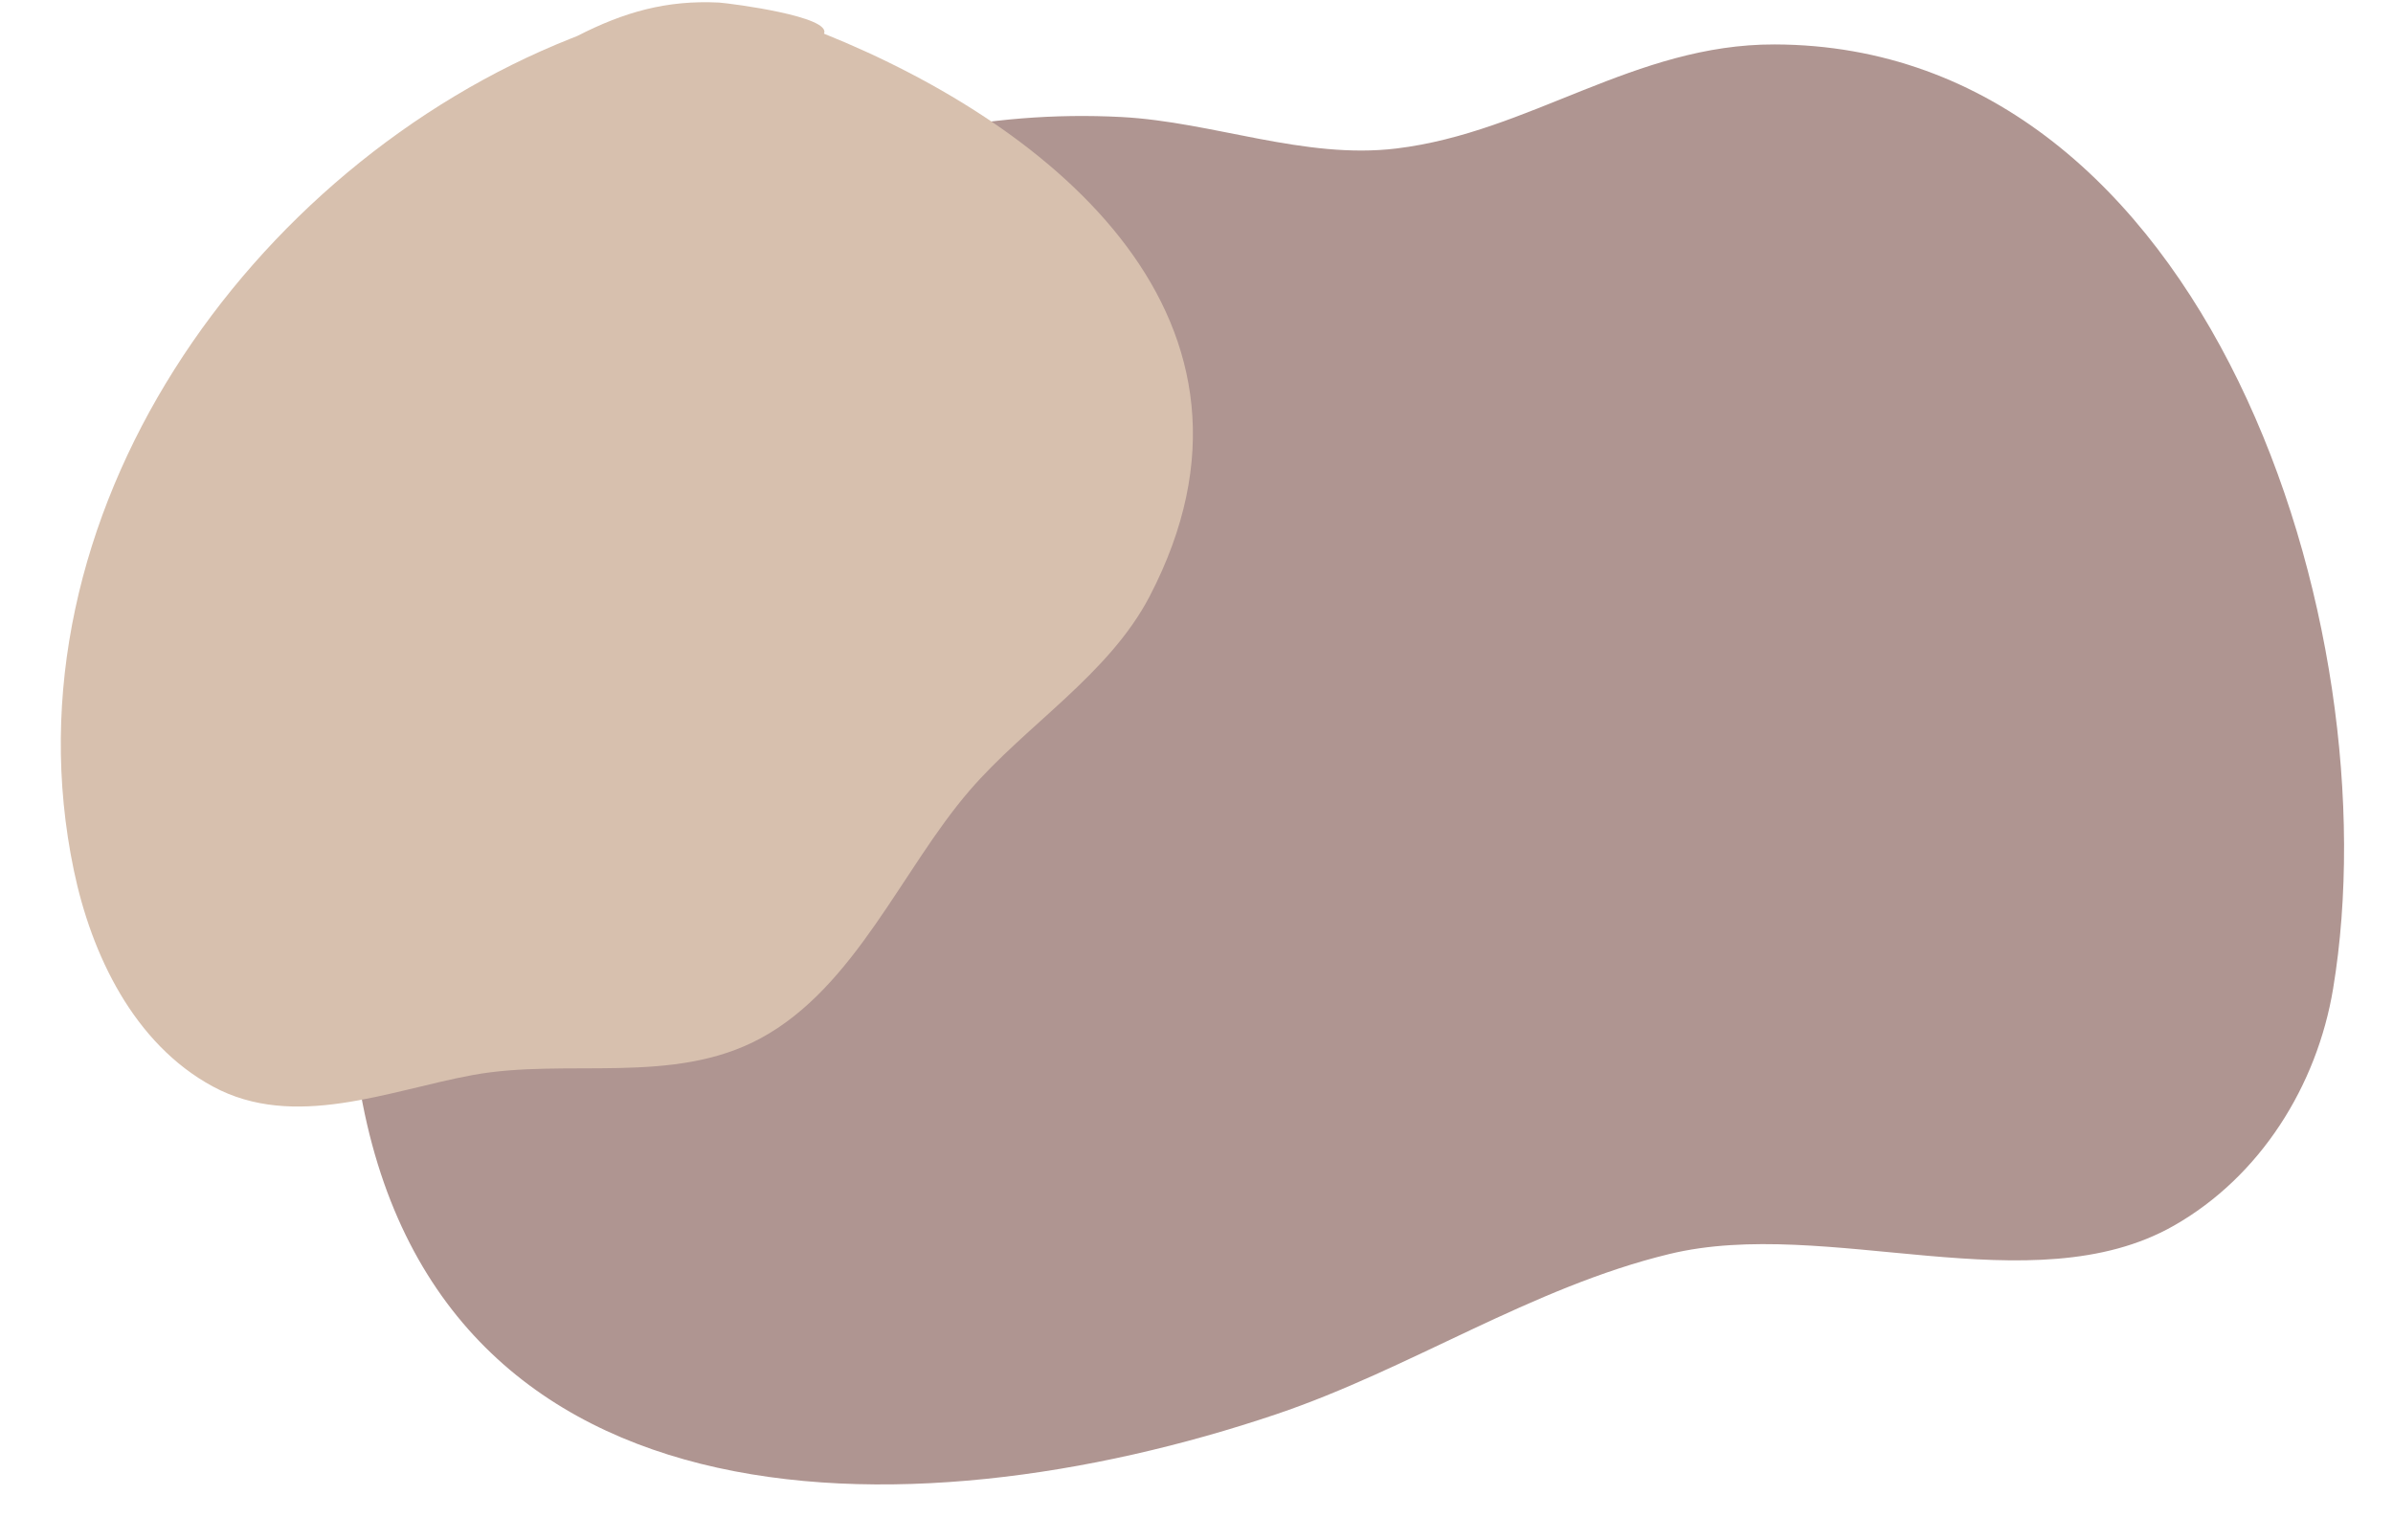
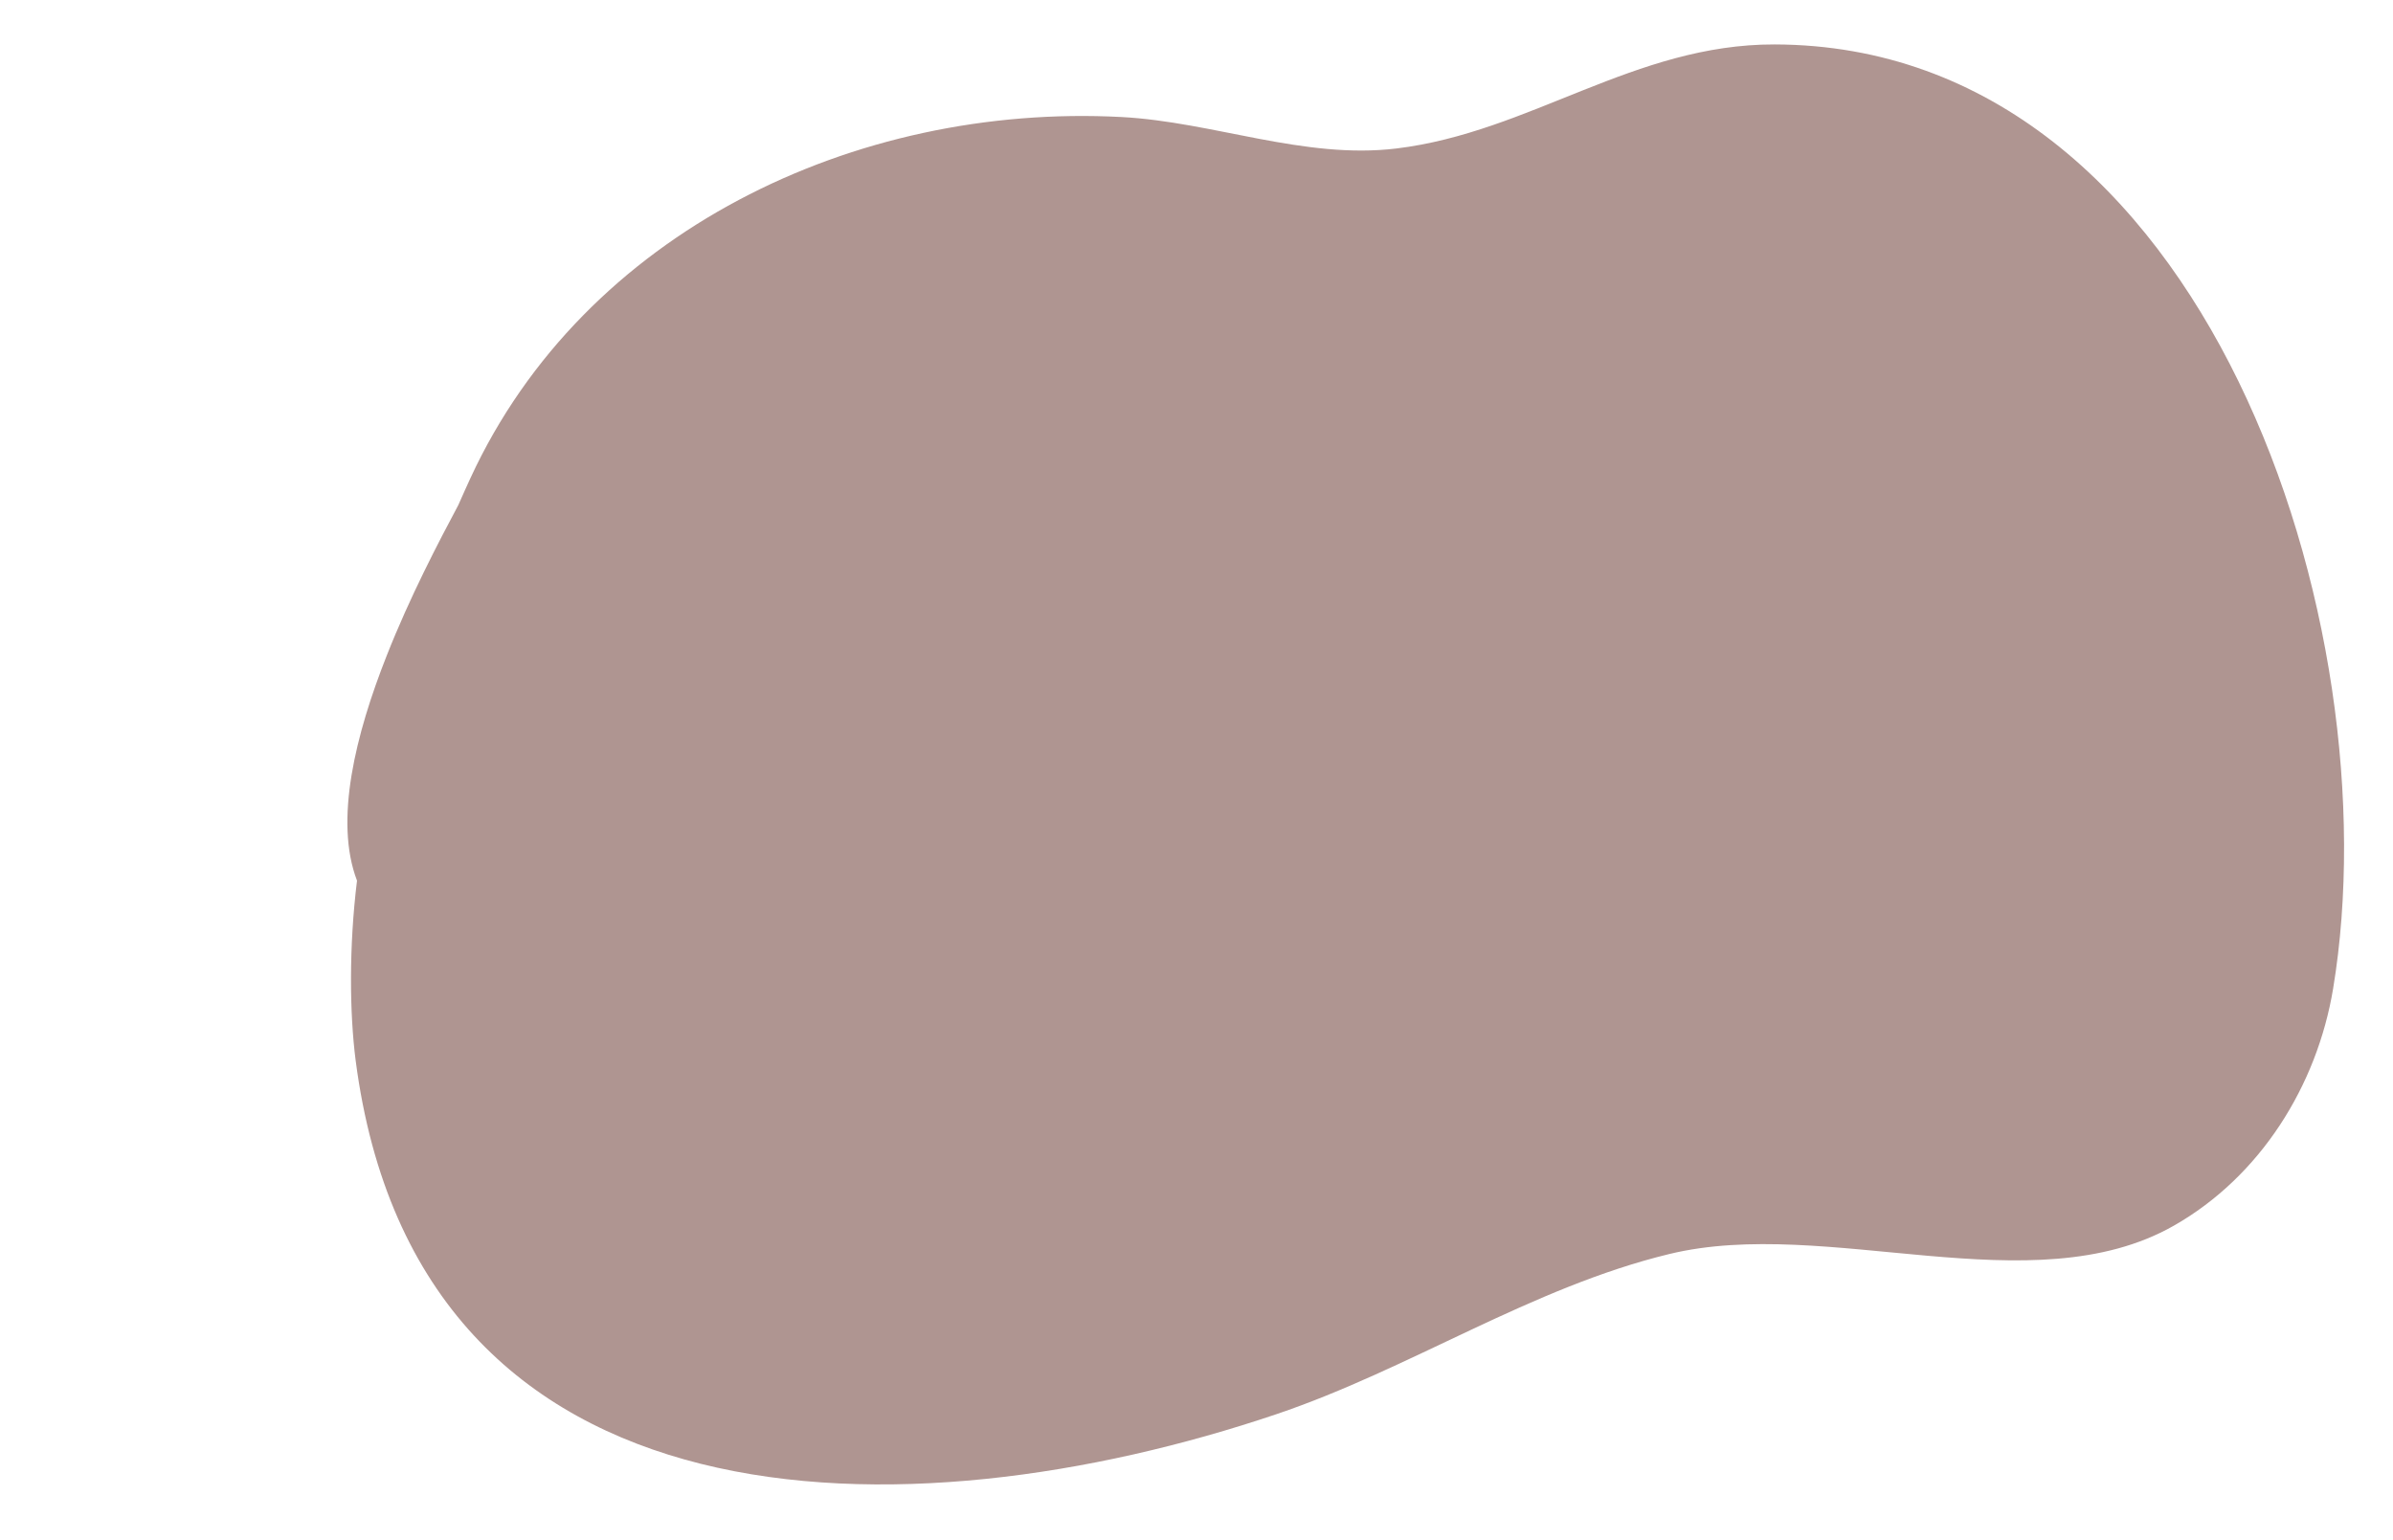
<svg xmlns="http://www.w3.org/2000/svg" clip-rule="evenodd" fill="#000000" fill-rule="evenodd" height="1226.8" preserveAspectRatio="xMidYMid meet" stroke-linejoin="round" stroke-miterlimit="2" version="1" viewBox="344.4 837.3 1906.3 1226.8" width="1906.3" zoomAndPan="magnify">
  <g>
    <g>
-       <path d="M16248.3 0H18748.3V2500H16248.3z" fill="none" transform="translate(-16248.333)" />
      <g id="change1_1">
        <path d="M16900.5,5736.6C16918.9,5689.93 16941.7,5646.37 16957.5,5616.74C16961.1,5608.48 16964.5,5601.11 16967.3,5594.96C17057.9,5399.12 17273.6,5296.42 17485.8,5307.6C17558.8,5311.45 17631.3,5341.55 17704.7,5332.68C17811.3,5319.8 17894.4,5249.48 18006.1,5249.77C18350.8,5250.64 18498.7,5714.45 18451,6001.97C18438.2,6079.31 18393,6151.72 18324,6190.91C18211.1,6255.04 18047.7,6183.01 17922.2,6213.43C17812.5,6239.99 17715.8,6305.04 17609.2,6341.03C17315.1,6440.33 16925.3,6441.2 16875.7,6059.1C16870.9,6021.75 16870.3,5968.96 16876.8,5915.96C16858.5,5868.17 16875.6,5799.55 16900.5,5736.6Z" fill="#af9591" transform="translate(-16248 -4377.07)" />
      </g>
      <g id="change2_1">
-         <path d="M17165.5,5216.44C17165.3,5216.42 17165.1,5216.41 17164.9,5216.4C17123.3,5214.38 17089.6,5223.94 17052.4,5242.97C17050.7,5243.65 17049.1,5244.3 17047.5,5244.93C16791.6,5346.37 16592.4,5625.94 16651.2,5907.64C16665.2,5974.87 16699,6045.81 16761.8,6079.88C16826.7,6115.12 16902.1,6083.13 16968.8,6070.87C17044.1,6057.02 17128.1,6079.46 17198.2,6041.62C17273.7,6000.86 17310.7,5906.92 17364.7,5844.26C17409.9,5791.79 17475.8,5751.73 17508.3,5689.29C17622.2,5470.15 17431.9,5314.85 17248.8,5241.19C17255,5227.51 17175.6,5217.24 17165.5,5216.44Z" fill="#d7c0ae" transform="translate(-16248 -4377.07)" />
-       </g>
+         </g>
    </g>
  </g>
</svg>